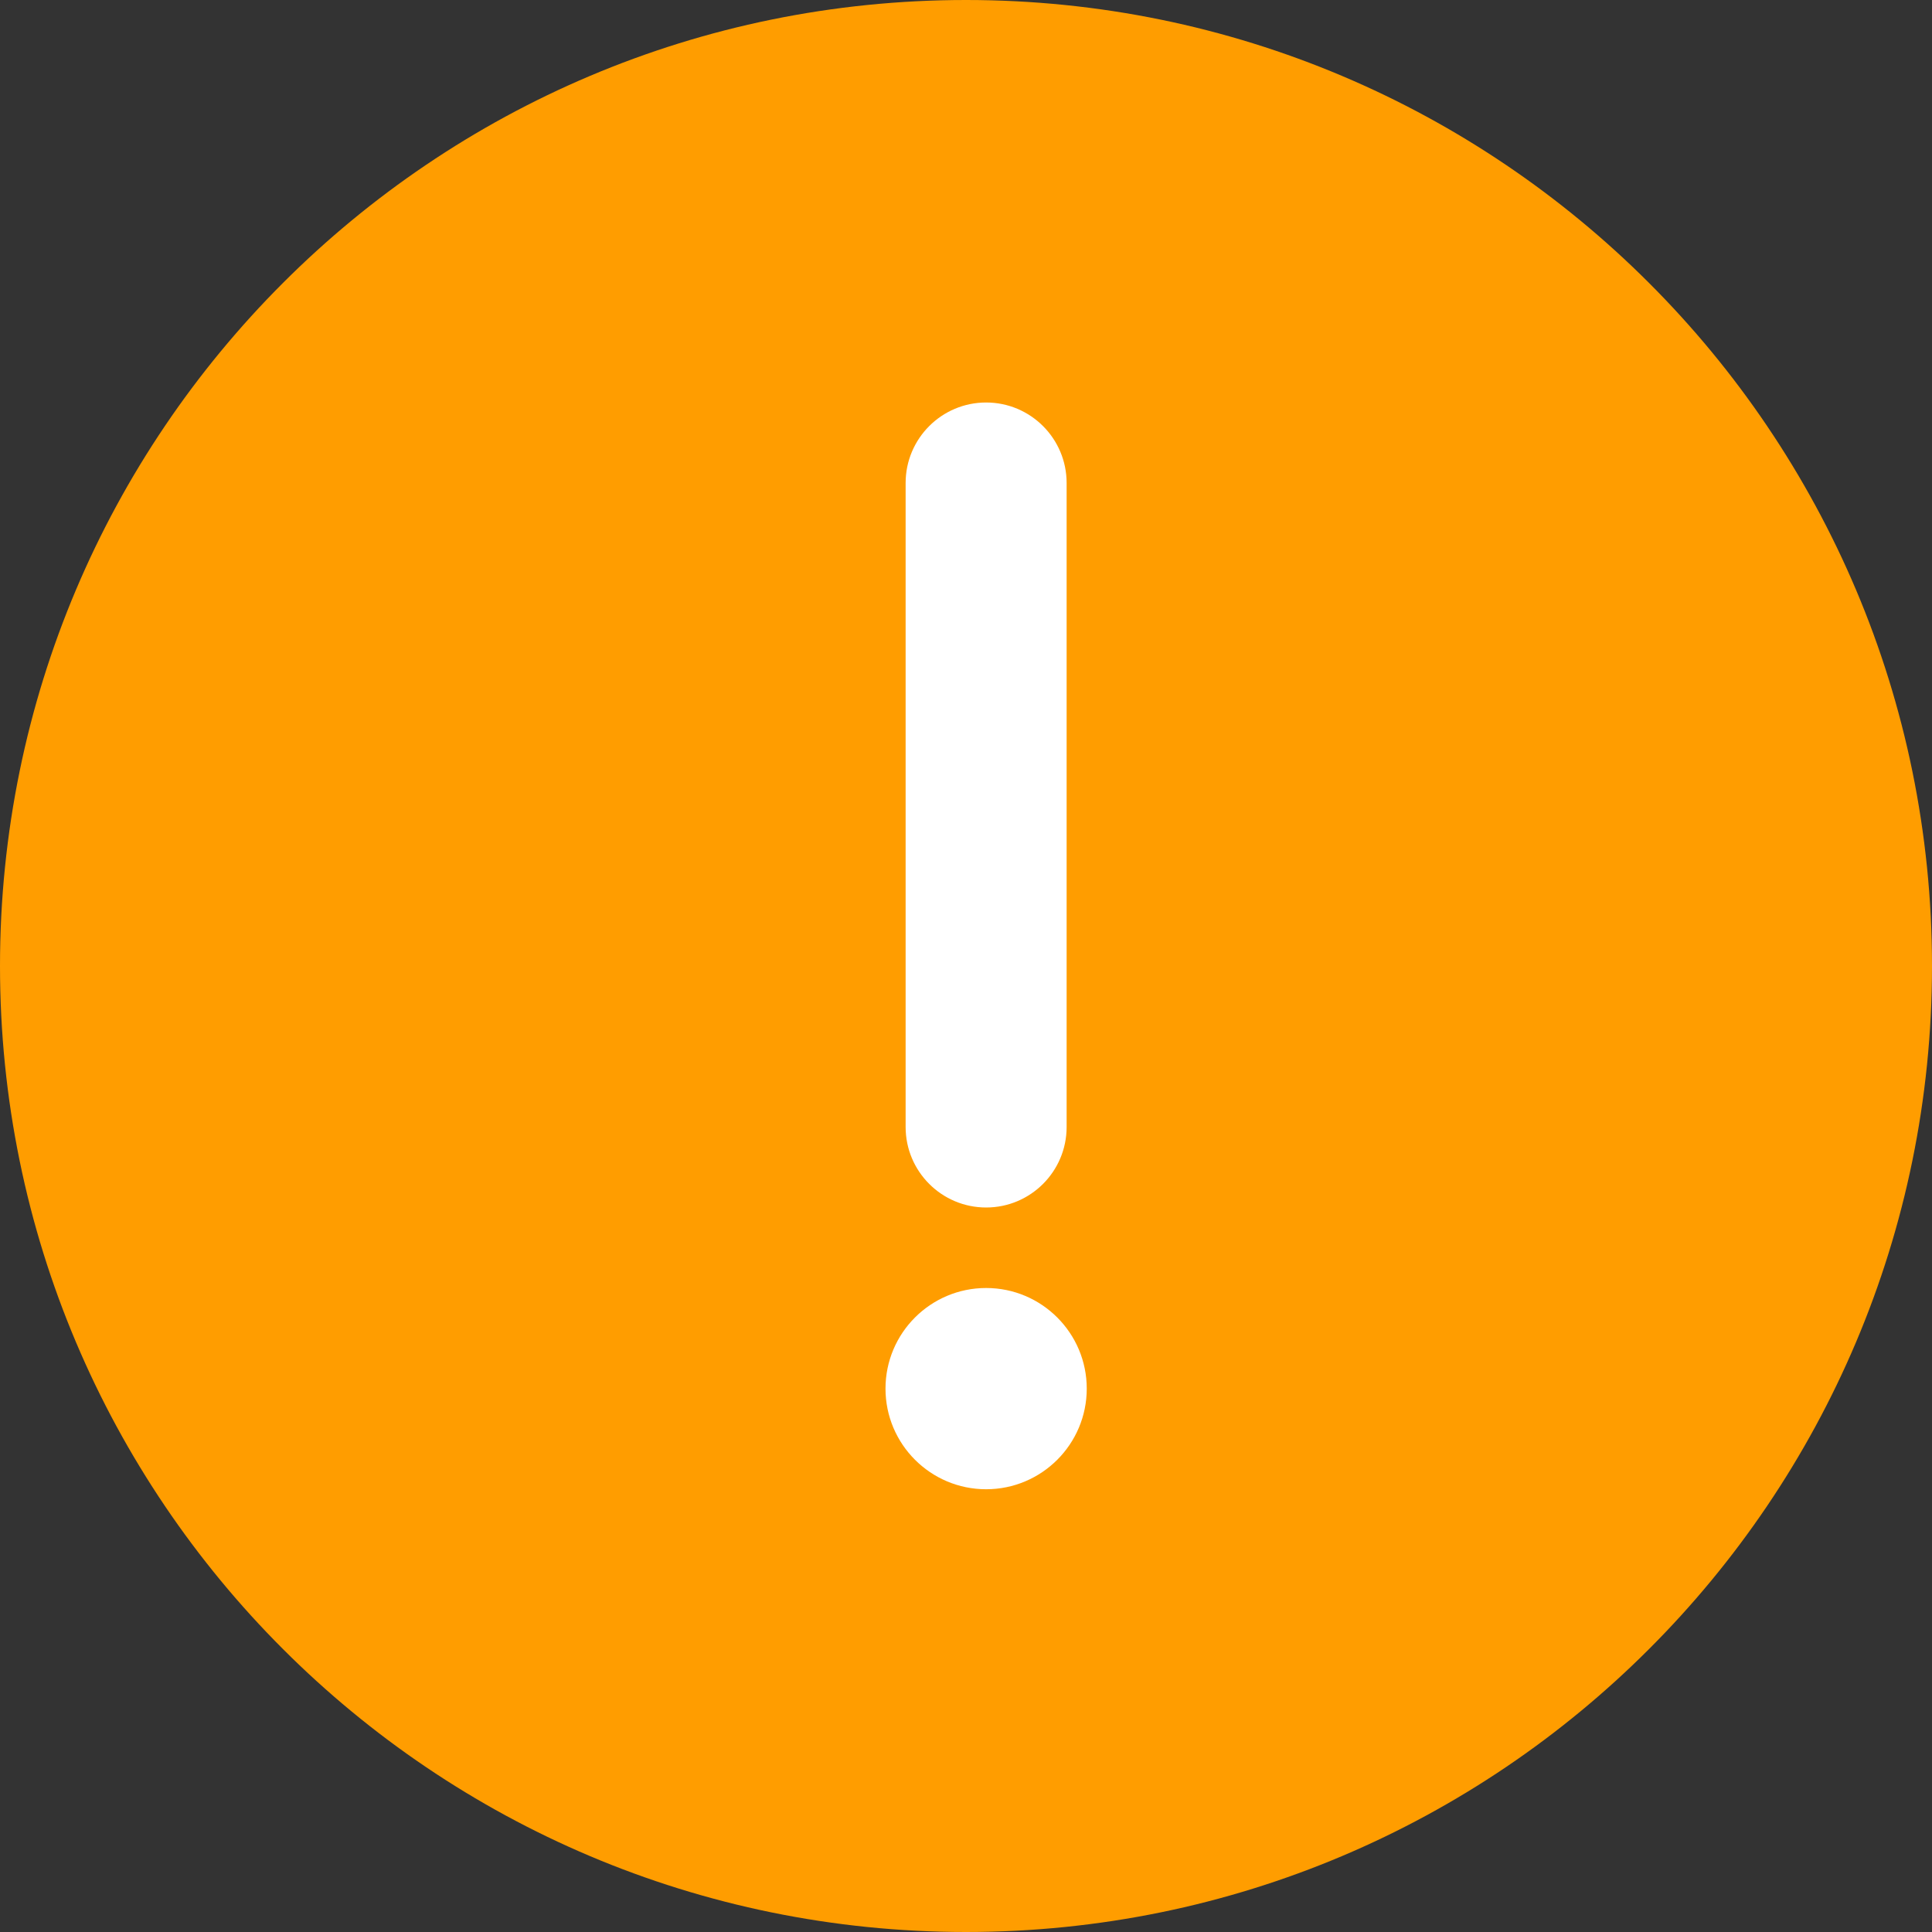
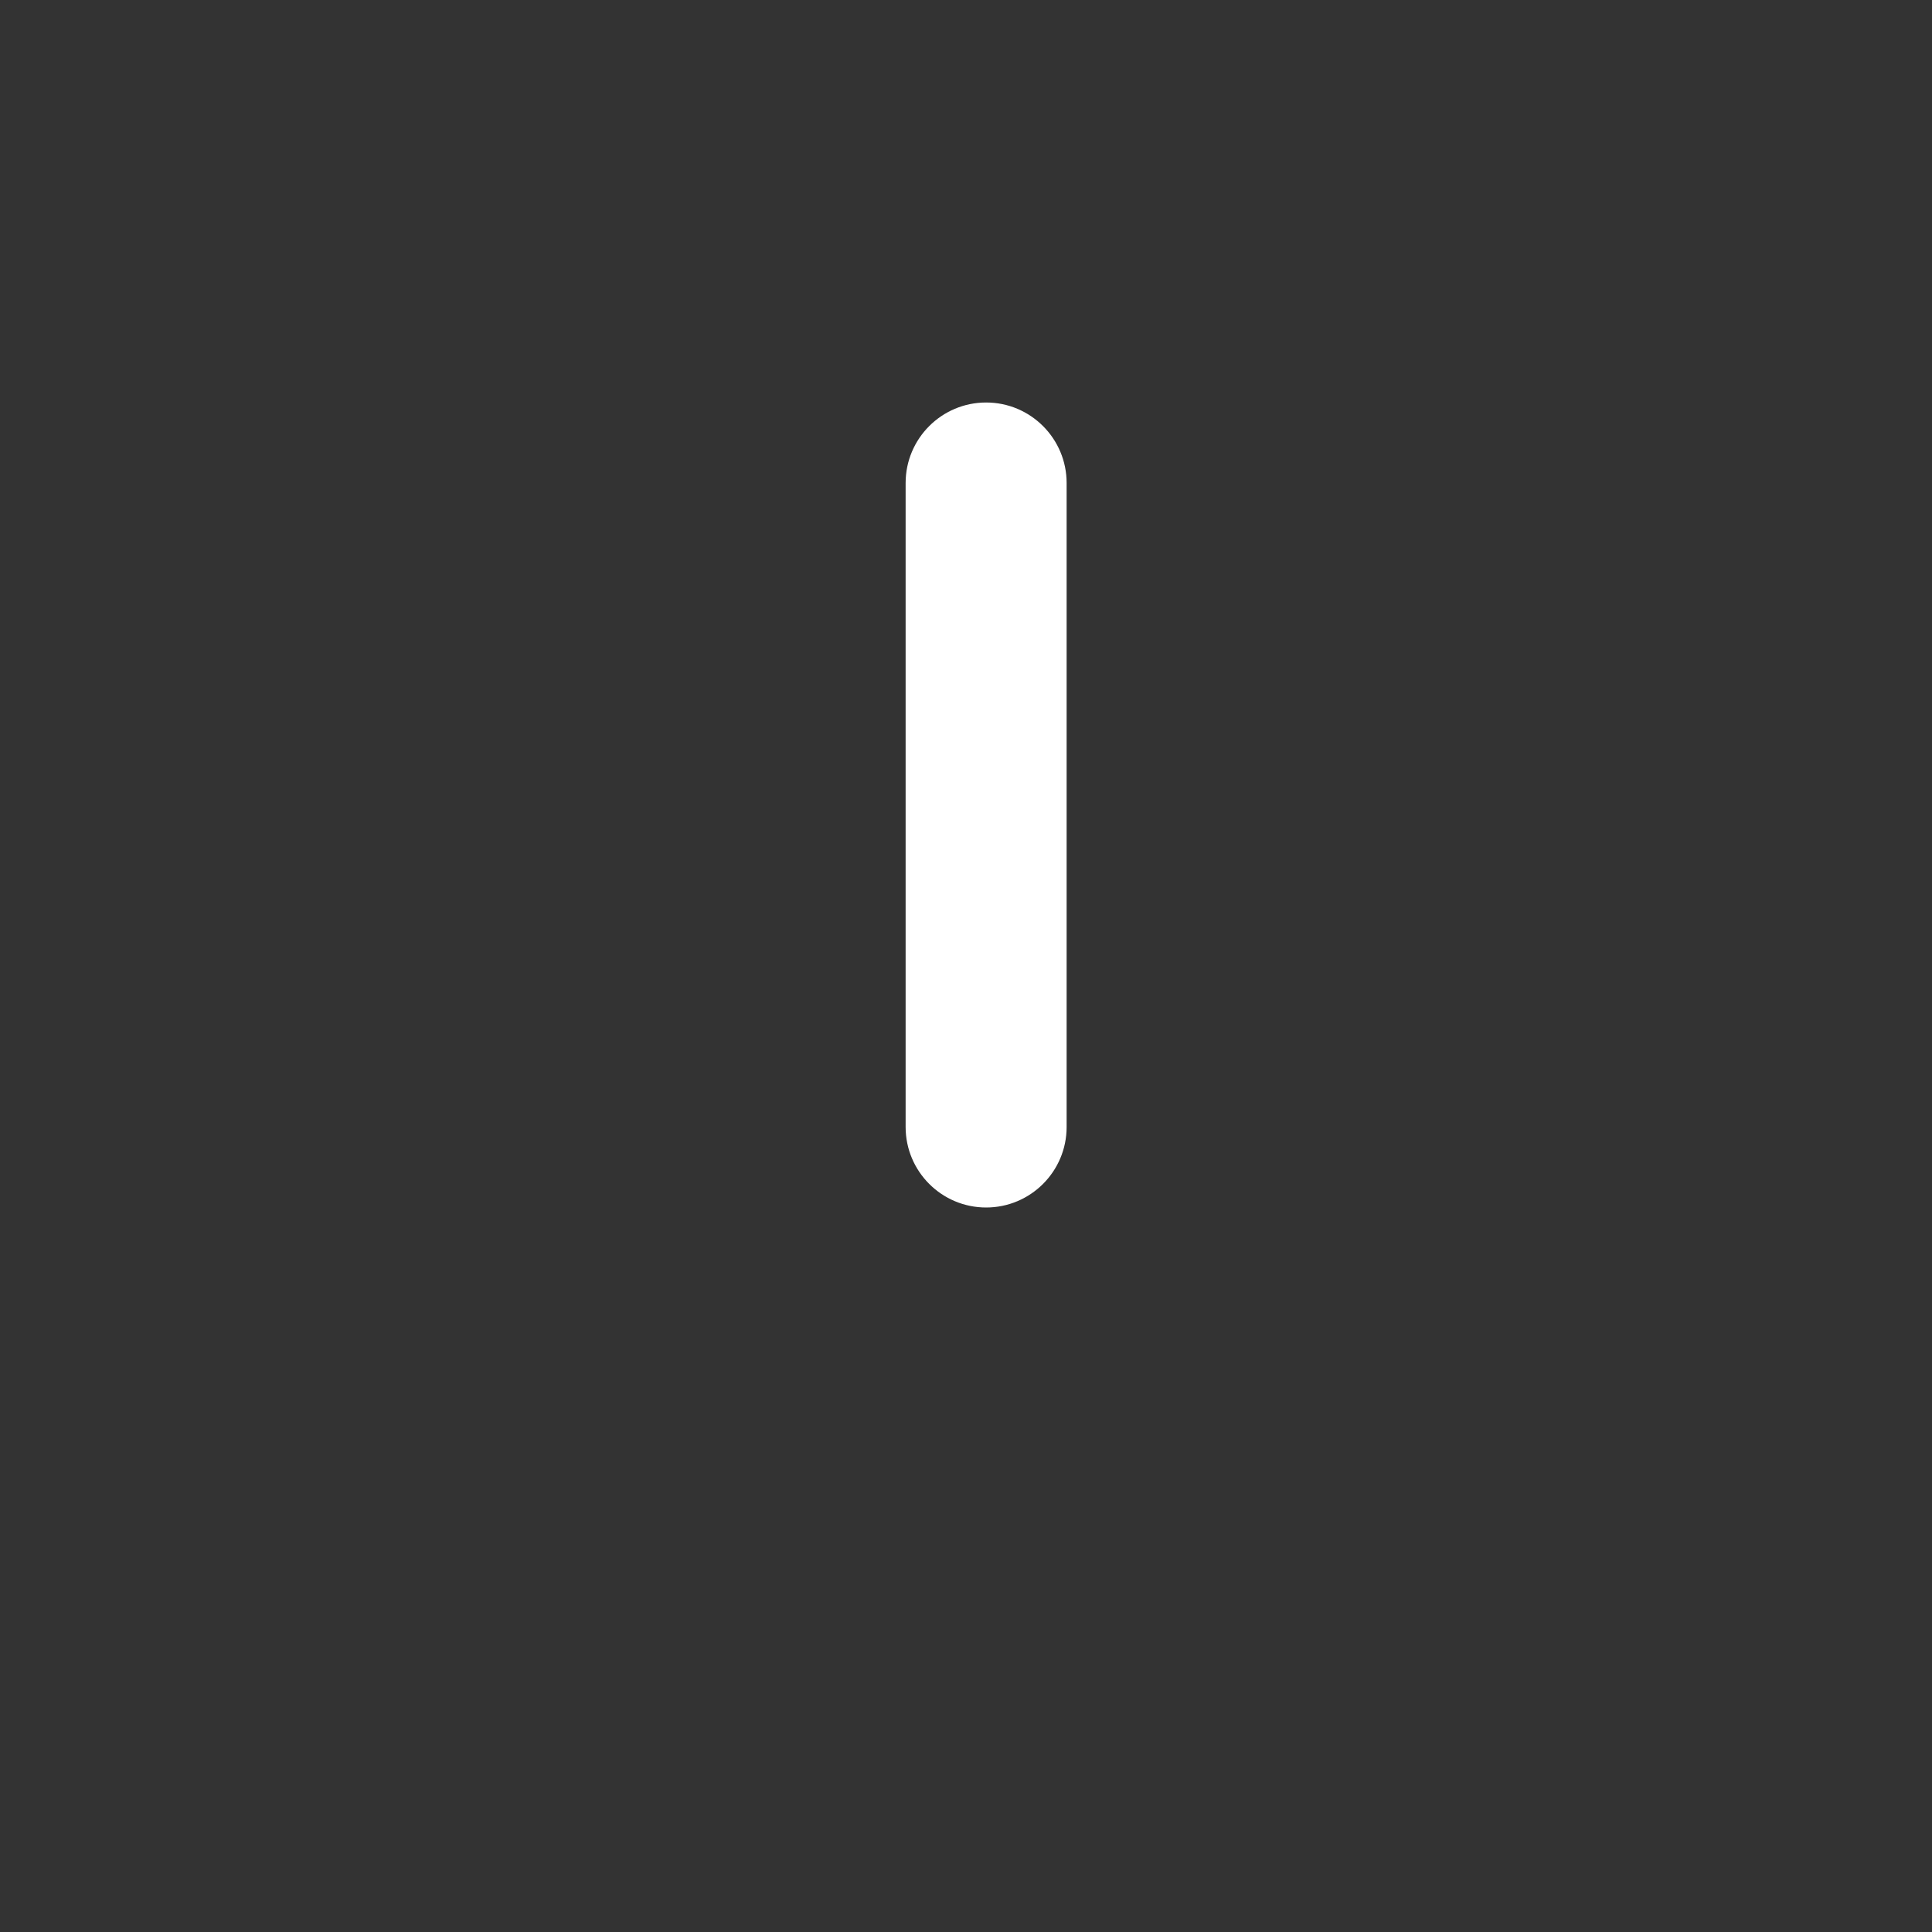
<svg xmlns="http://www.w3.org/2000/svg" width="24px" height="24px" viewBox="0 0 24 24" version="1.1">
  <rect x="0" y="0" width="24" height="24" fill="#333333" stroke="none" />
  <title>编组备份</title>
  <g id="会员中心" stroke="none" stroke-width="1" fill="none" fill-rule="evenodd">
    <g id="会员套餐-全新不足弹窗1" transform="translate(-795, -105)">
      <g id="编组-3" transform="translate(380, 105)">
        <g id="编组备份" transform="translate(415, 0)">
-           <path d="M12,24 C15.314,24 18.314,22.657 20.485,20.485 C22.657,18.314 24,15.314 24,12 C24,8.686 22.657,5.686 20.485,3.515 C18.314,1.343 15.314,0 12,0 C8.686,0 5.686,1.343 3.515,3.515 C1.343,5.686 0,8.686 0,12 C0,15.314 1.343,18.314 3.515,20.485 C5.686,22.657 8.686,24 12,24 Z" id="路径" fill="#FF9D00" fill-rule="nonzero" />
-           <path d="M12.25,18.5 C12.94,18.5 13.5,17.94 13.5,17.25 C13.5,16.56 12.94,16 12.25,16 C11.56,16 11,16.56 11,17.25 C11,17.94 11.56,18.5 12.25,18.5 Z" id="路径" fill="#FFFFFF" />
          <path d="M12.25,5 C12.802,5 13.25,5.448 13.25,6 L13.25,14 C13.25,14.552 12.802,15 12.25,15 C11.698,15 11.25,14.552 11.25,14 L11.25,6 C11.25,5.448 11.698,5 12.25,5 Z" id="路径" fill="#FFFFFF" fill-rule="nonzero" />
        </g>
      </g>
    </g>
  </g>
</svg>